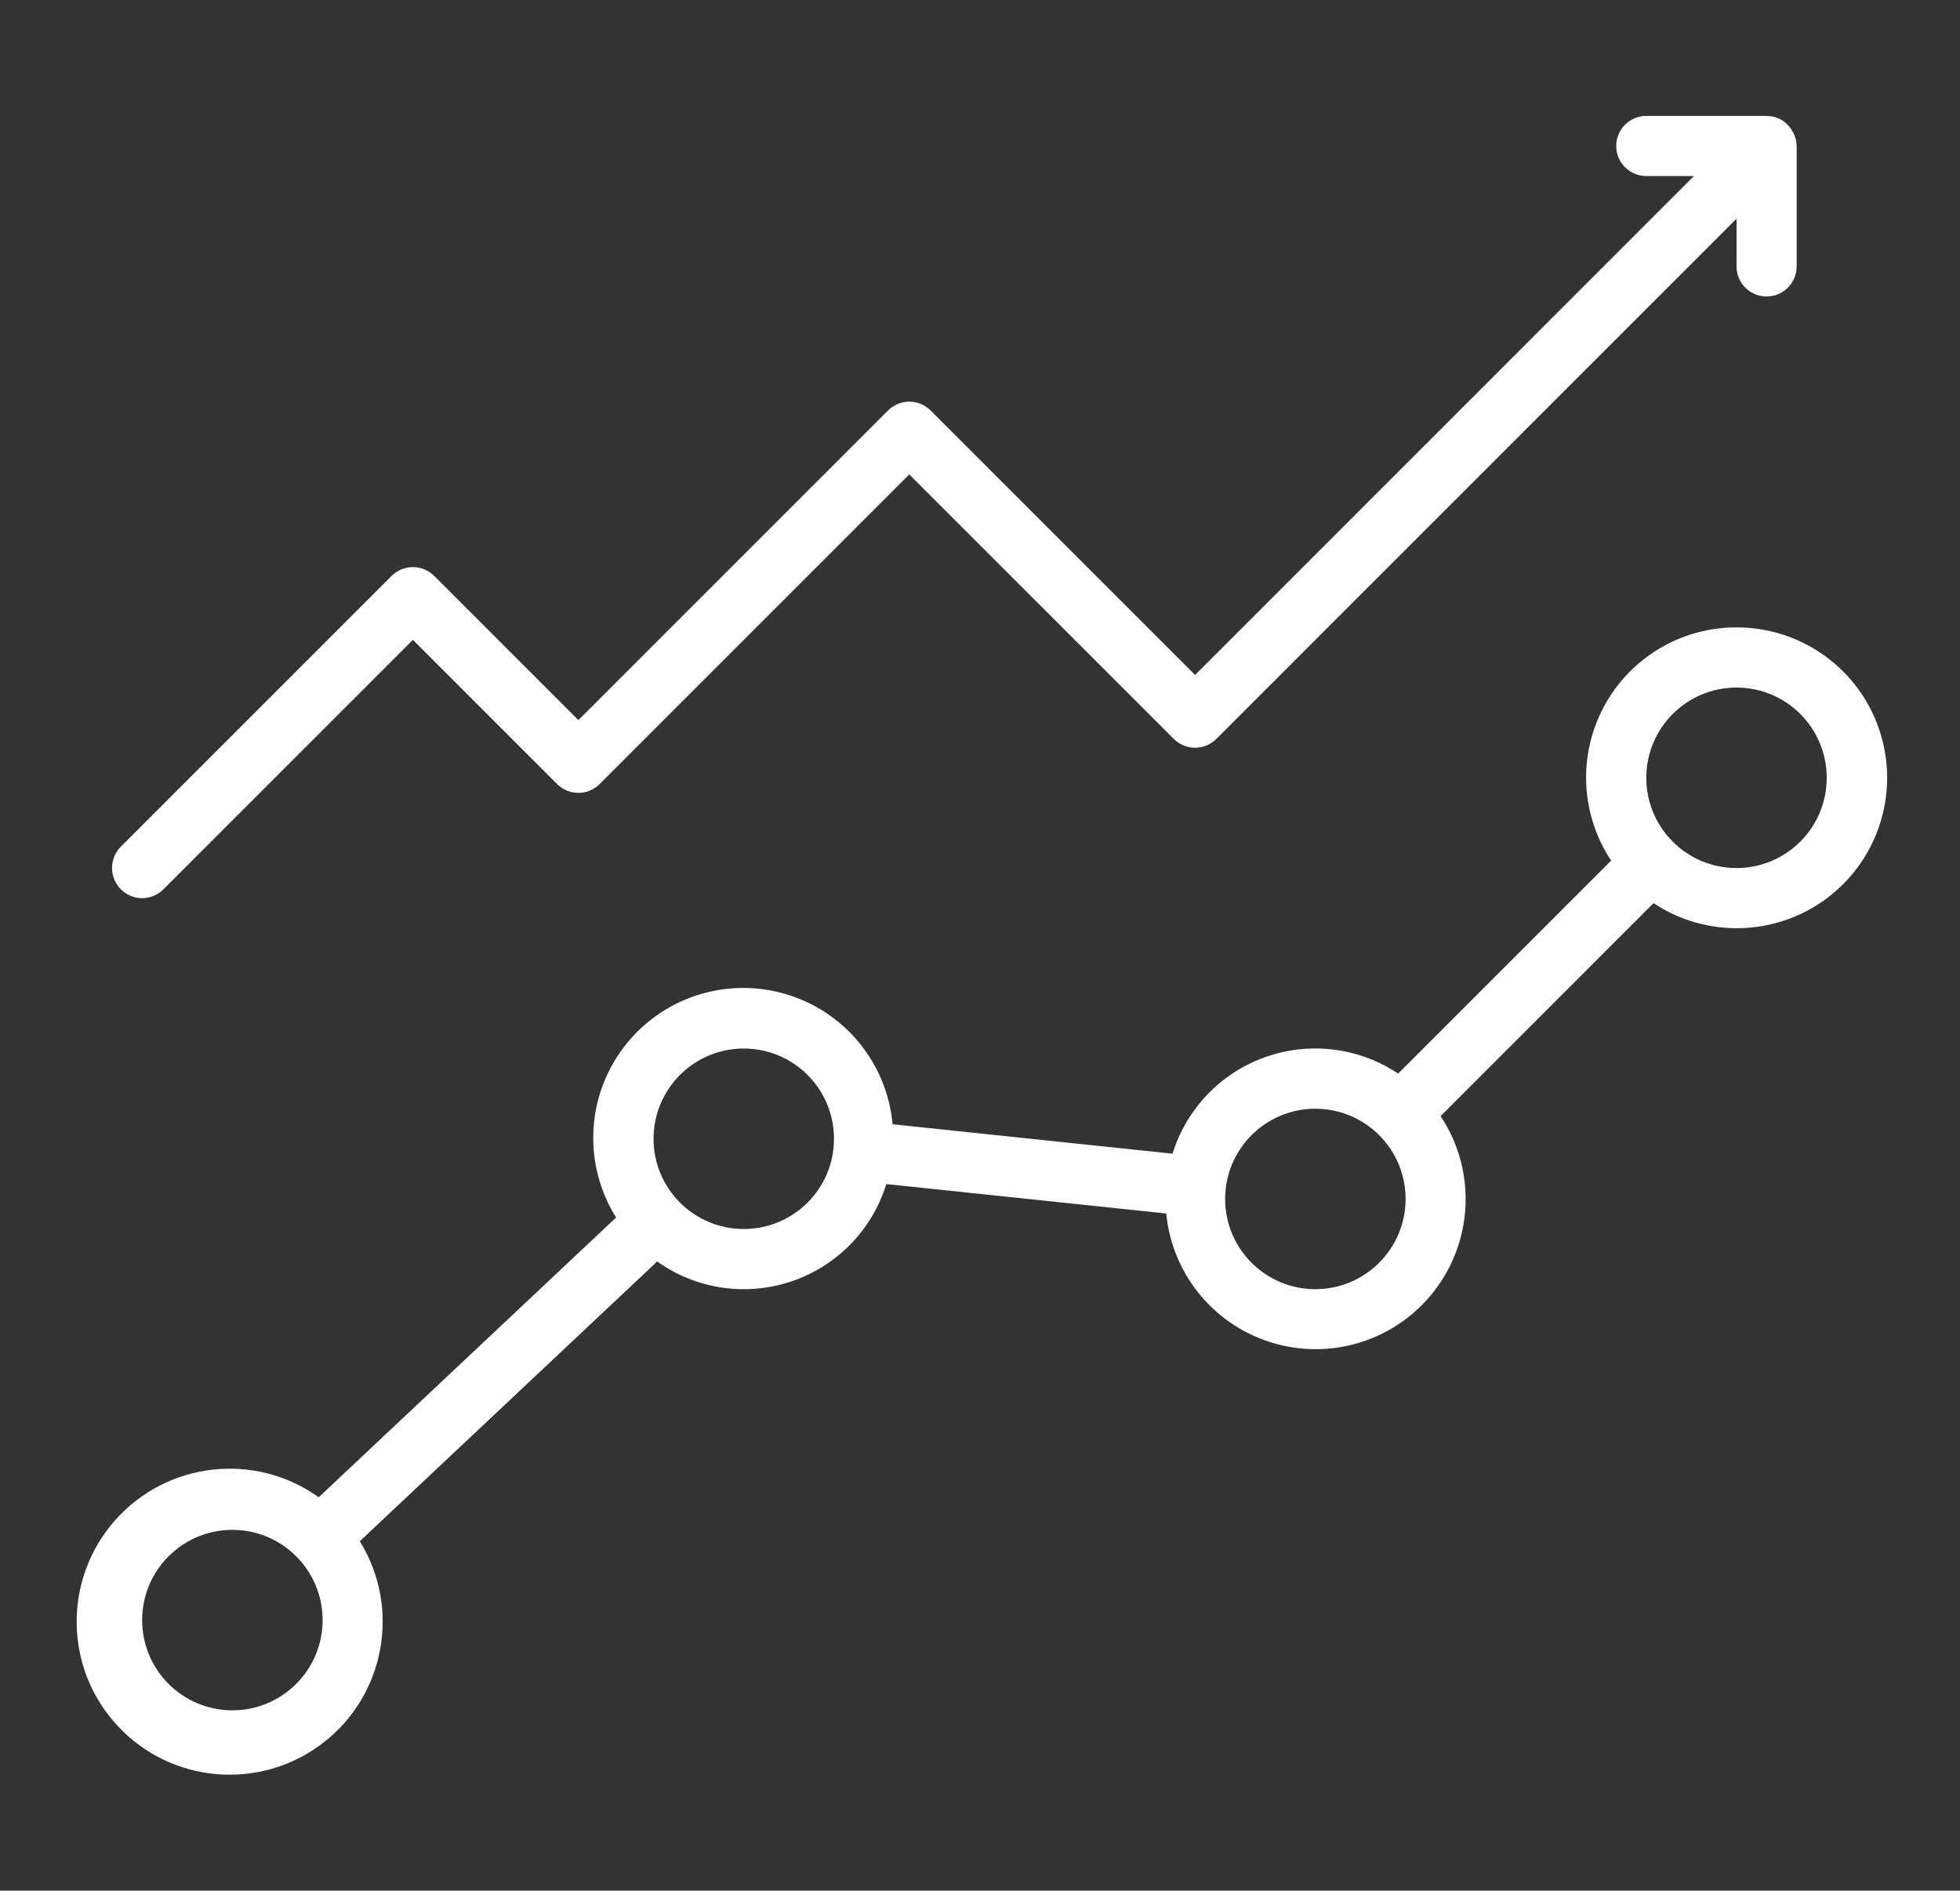
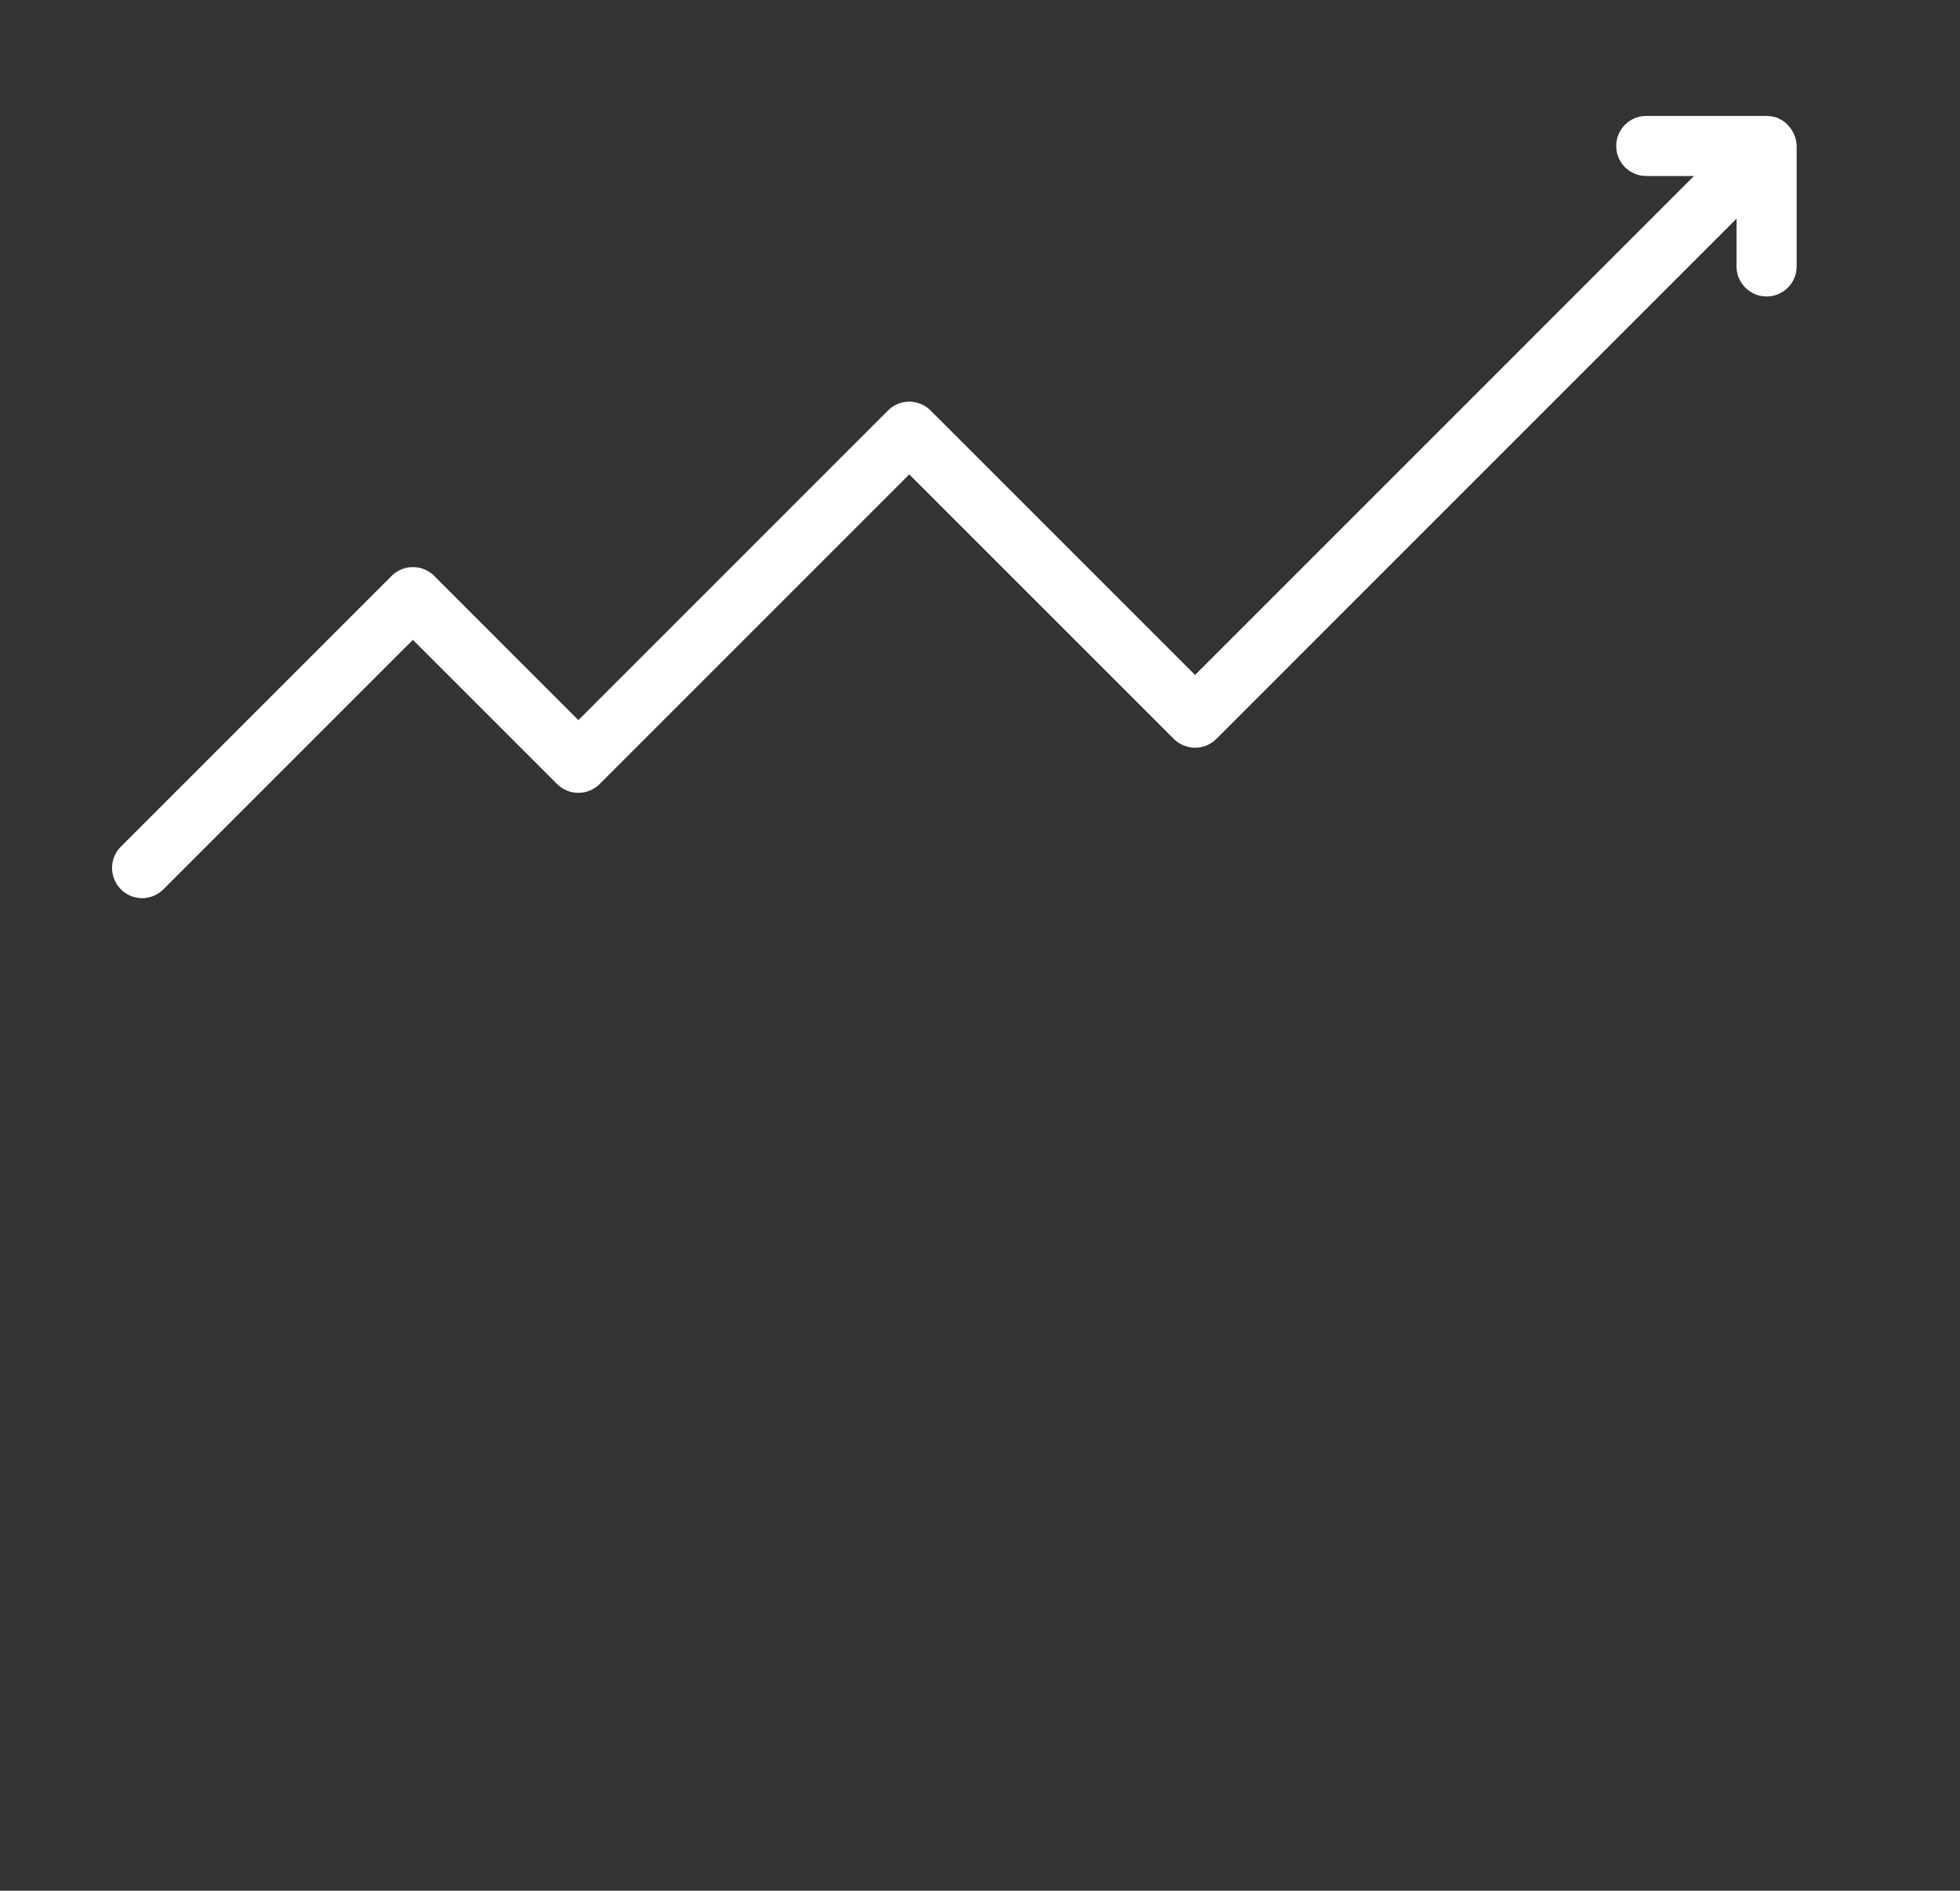
<svg xmlns="http://www.w3.org/2000/svg" version="1.1" id="Layer_1" x="0px" y="0px" width="58.535px" height="56.466px" viewBox="439.732 440.767 58.535 56.466" enable-background="new 439.732 440.767 58.535 56.466" xml:space="preserve">
  <rect x="439.732" y="440.767" width="58.535" height="56.466" fill="#333333" stroke="none" />
  <g id="surface1">
-     <path fill="#FFFFFF" d="M491.592,459.504c-1.653-0.003-3.174,0.905-3.957,2.362c-0.783,1.456-0.701,3.226,0.214,4.603l-6.361,6.361   c-1.17-0.781-2.642-0.964-3.968-0.493c-1.327,0.471-2.354,1.54-2.77,2.885l-8.361-0.879c-0.168-1.846-1.455-3.396-3.238-3.901   c-1.782-0.506-3.692,0.138-4.805,1.62s-1.197,3.496-0.214,5.066l-8.882,8.355c-1.91-1.367-4.545-1.063-6.094,0.703   c-1.549,1.766-1.507,4.418,0.098,6.134s4.248,1.935,6.113,0.509c1.865-1.427,2.346-4.036,1.11-6.033l8.882-8.355   c1.164,0.831,2.657,1.051,4.013,0.593s2.408-1.538,2.83-2.905l8.36,0.879c0.178,1.856,1.489,3.409,3.289,3.896   c1.802,0.488,3.716-0.191,4.806-1.705c1.091-1.514,1.13-3.545,0.098-5.099l6.36-6.361c1.603,1.064,3.705,0.989,5.229-0.186   c1.522-1.175,2.128-3.189,1.506-5.01C495.229,460.722,493.516,459.501,491.592,459.504z M446.672,491.846   c-1.488,0-2.695-1.207-2.695-2.695s1.207-2.695,2.695-2.695s2.695,1.207,2.695,2.695S448.16,491.846,446.672,491.846z    M461.945,477.471c-1.489,0-2.695-1.206-2.695-2.695c0-1.488,1.206-2.695,2.695-2.695c1.488,0,2.694,1.207,2.694,2.695   C464.64,476.265,463.434,477.471,461.945,477.471z M479.015,479.268c-1.488,0-2.695-1.206-2.695-2.695   c0-1.488,1.207-2.694,2.695-2.694s2.695,1.206,2.695,2.694C481.71,478.062,480.503,479.268,479.015,479.268z M491.592,466.691   c-1.488,0-2.694-1.207-2.694-2.695s1.206-2.695,2.694-2.695c1.489,0,2.695,1.207,2.695,2.695S493.081,466.691,491.592,466.691z" />
    <path fill="#FFFFFF" d="M443.977,467.59c0.238,0,0.467-0.095,0.636-0.264l7.45-7.45l4.306,4.306c0.352,0.351,0.92,0.351,1.271,0   l9.247-9.247l7.9,7.899c0.351,0.351,0.919,0.351,1.271,0l15.535-15.536v1.425c0,0.497,0.402,0.898,0.898,0.898   s0.898-0.401,0.898-0.898v-3.594c-0.002-0.107-0.022-0.213-0.063-0.313c-0.012-0.031-0.026-0.062-0.041-0.091   c-0.034-0.067-0.076-0.13-0.126-0.187c-0.08-0.099-0.183-0.178-0.3-0.229c-0.009,0-0.015-0.01-0.022-0.013   c-0.101-0.04-0.207-0.061-0.314-0.063c-0.013,0.001-0.021-0.004-0.032-0.004h-3.593c-0.497,0-0.898,0.402-0.898,0.897   c0,0.496,0.401,0.898,0.898,0.898h1.424l-14.9,14.901l-7.899-7.899c-0.351-0.351-0.92-0.351-1.271,0l-9.247,9.247l-4.306-4.307   c-0.352-0.35-0.92-0.35-1.271,0l-8.086,8.086c-0.257,0.258-0.334,0.644-0.195,0.979C443.286,467.371,443.613,467.59,443.977,467.59   z" />
  </g>
</svg>